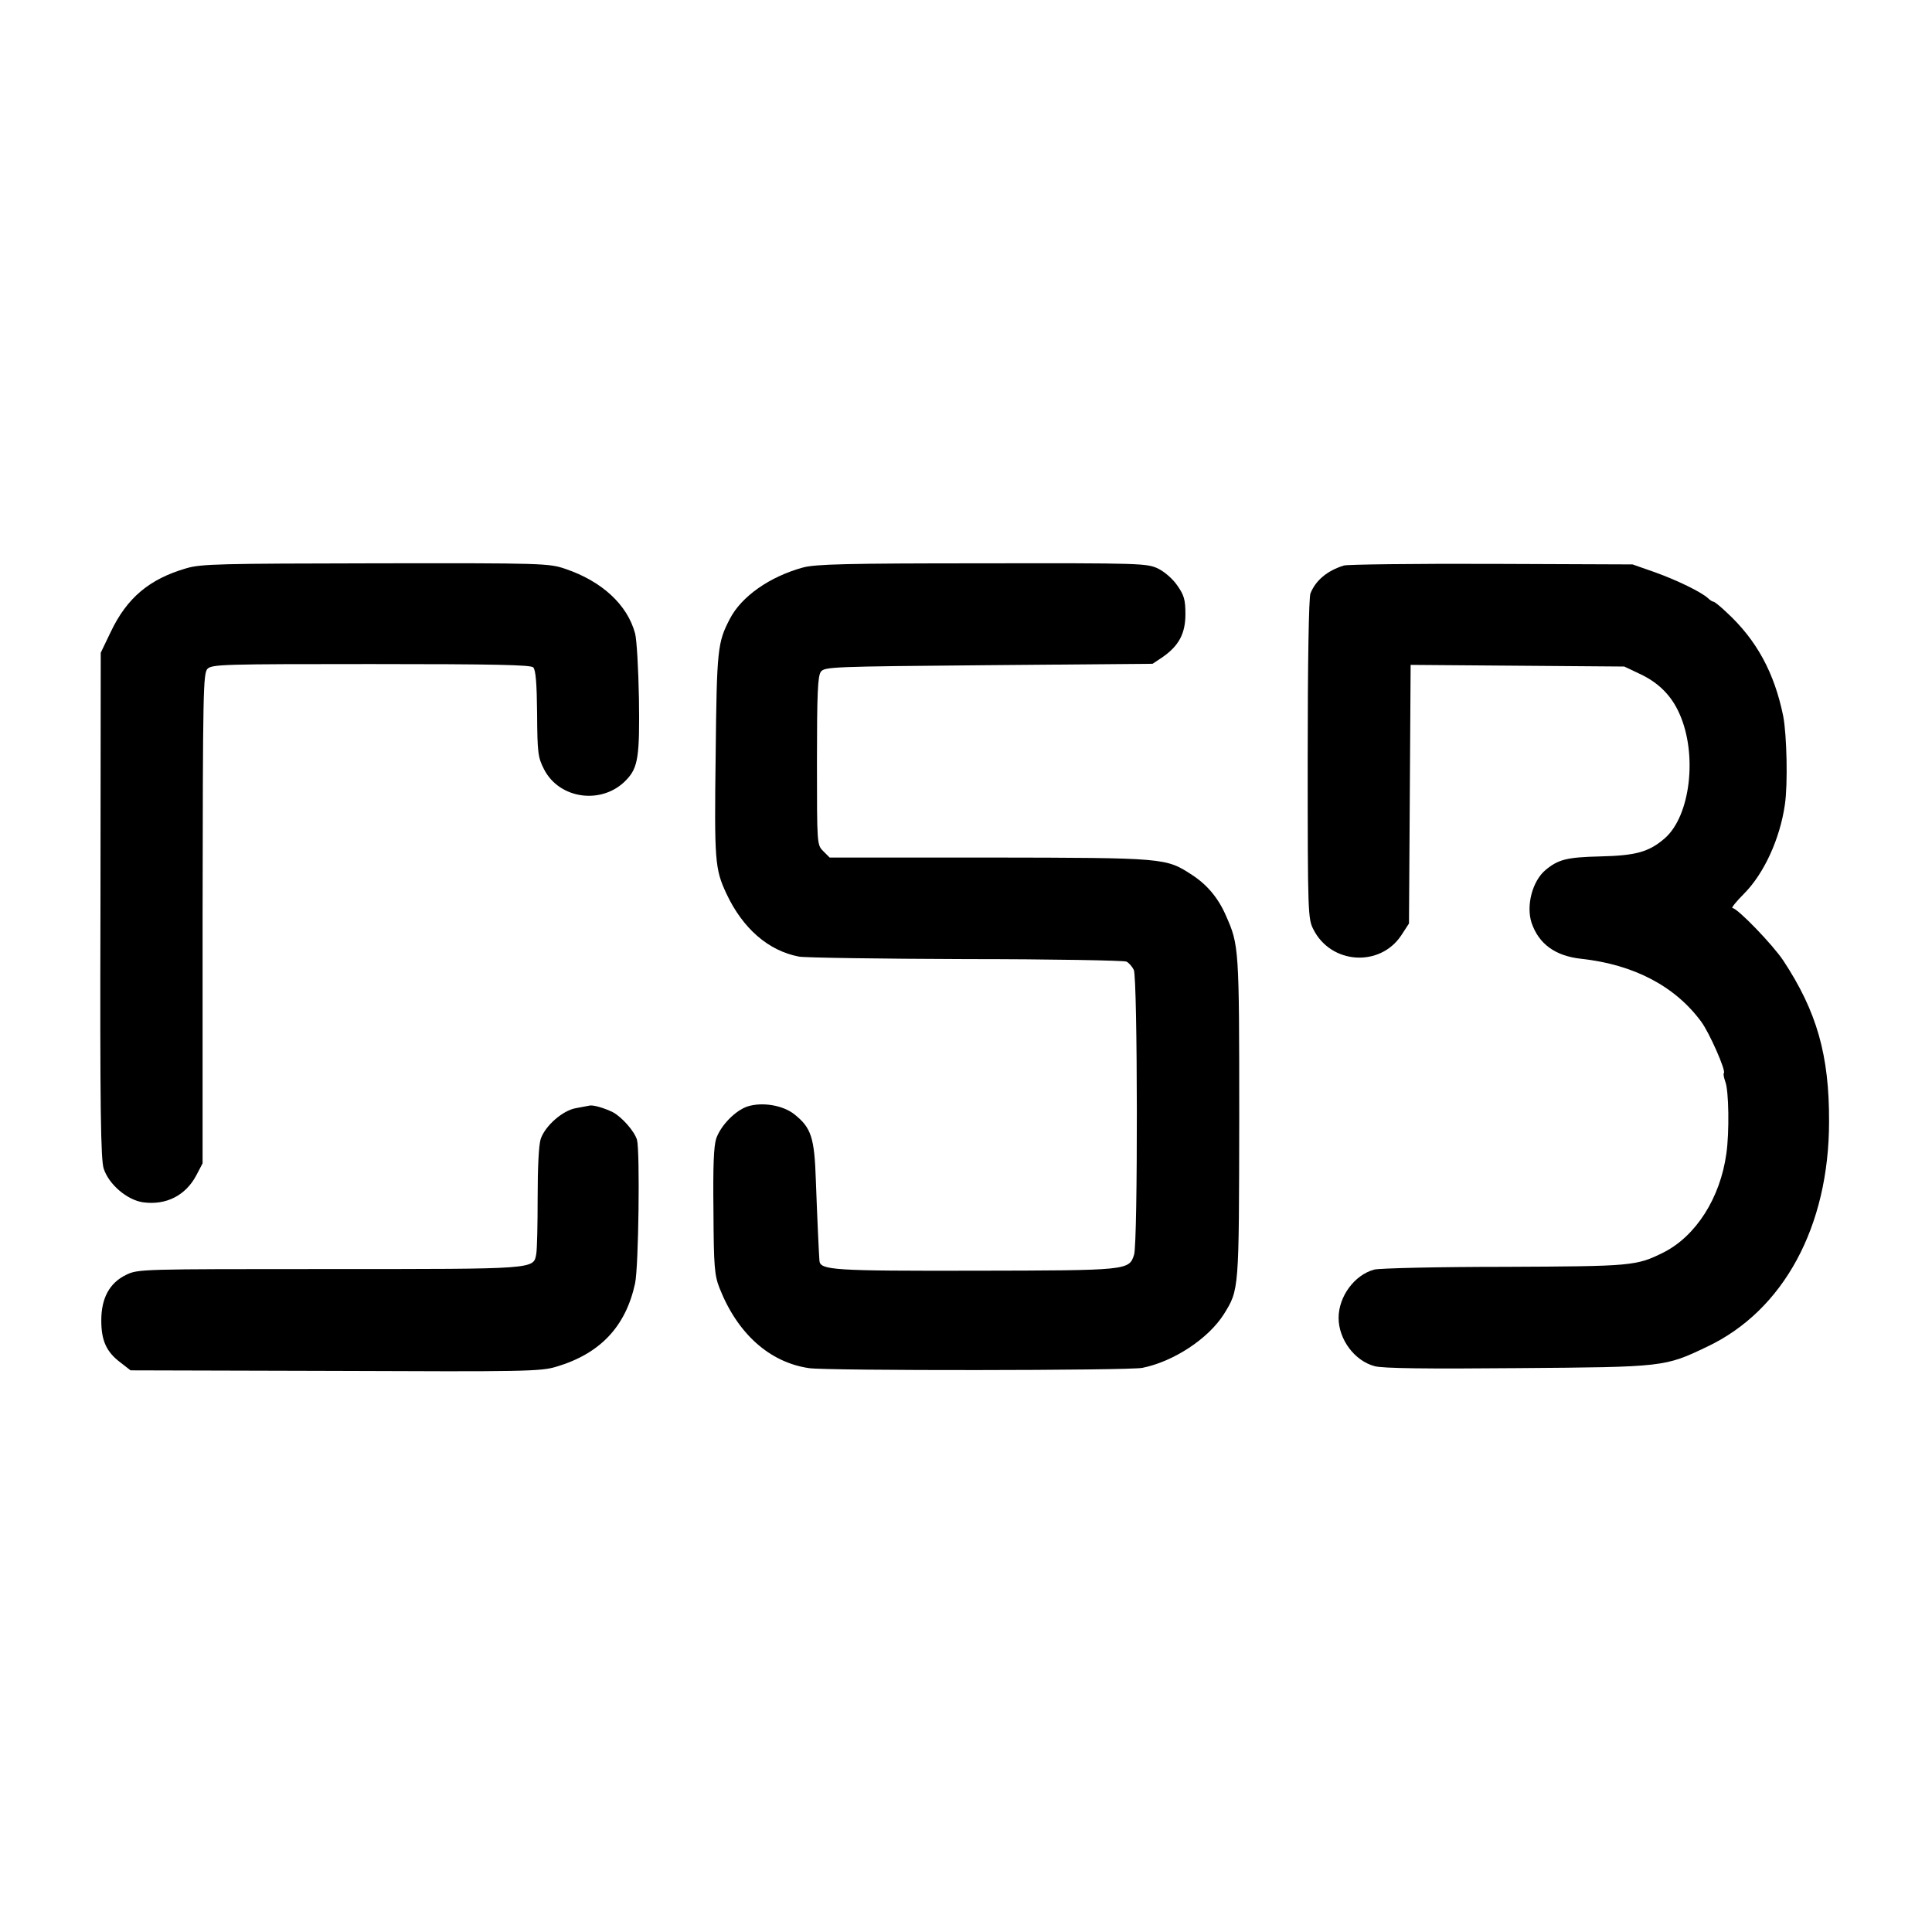
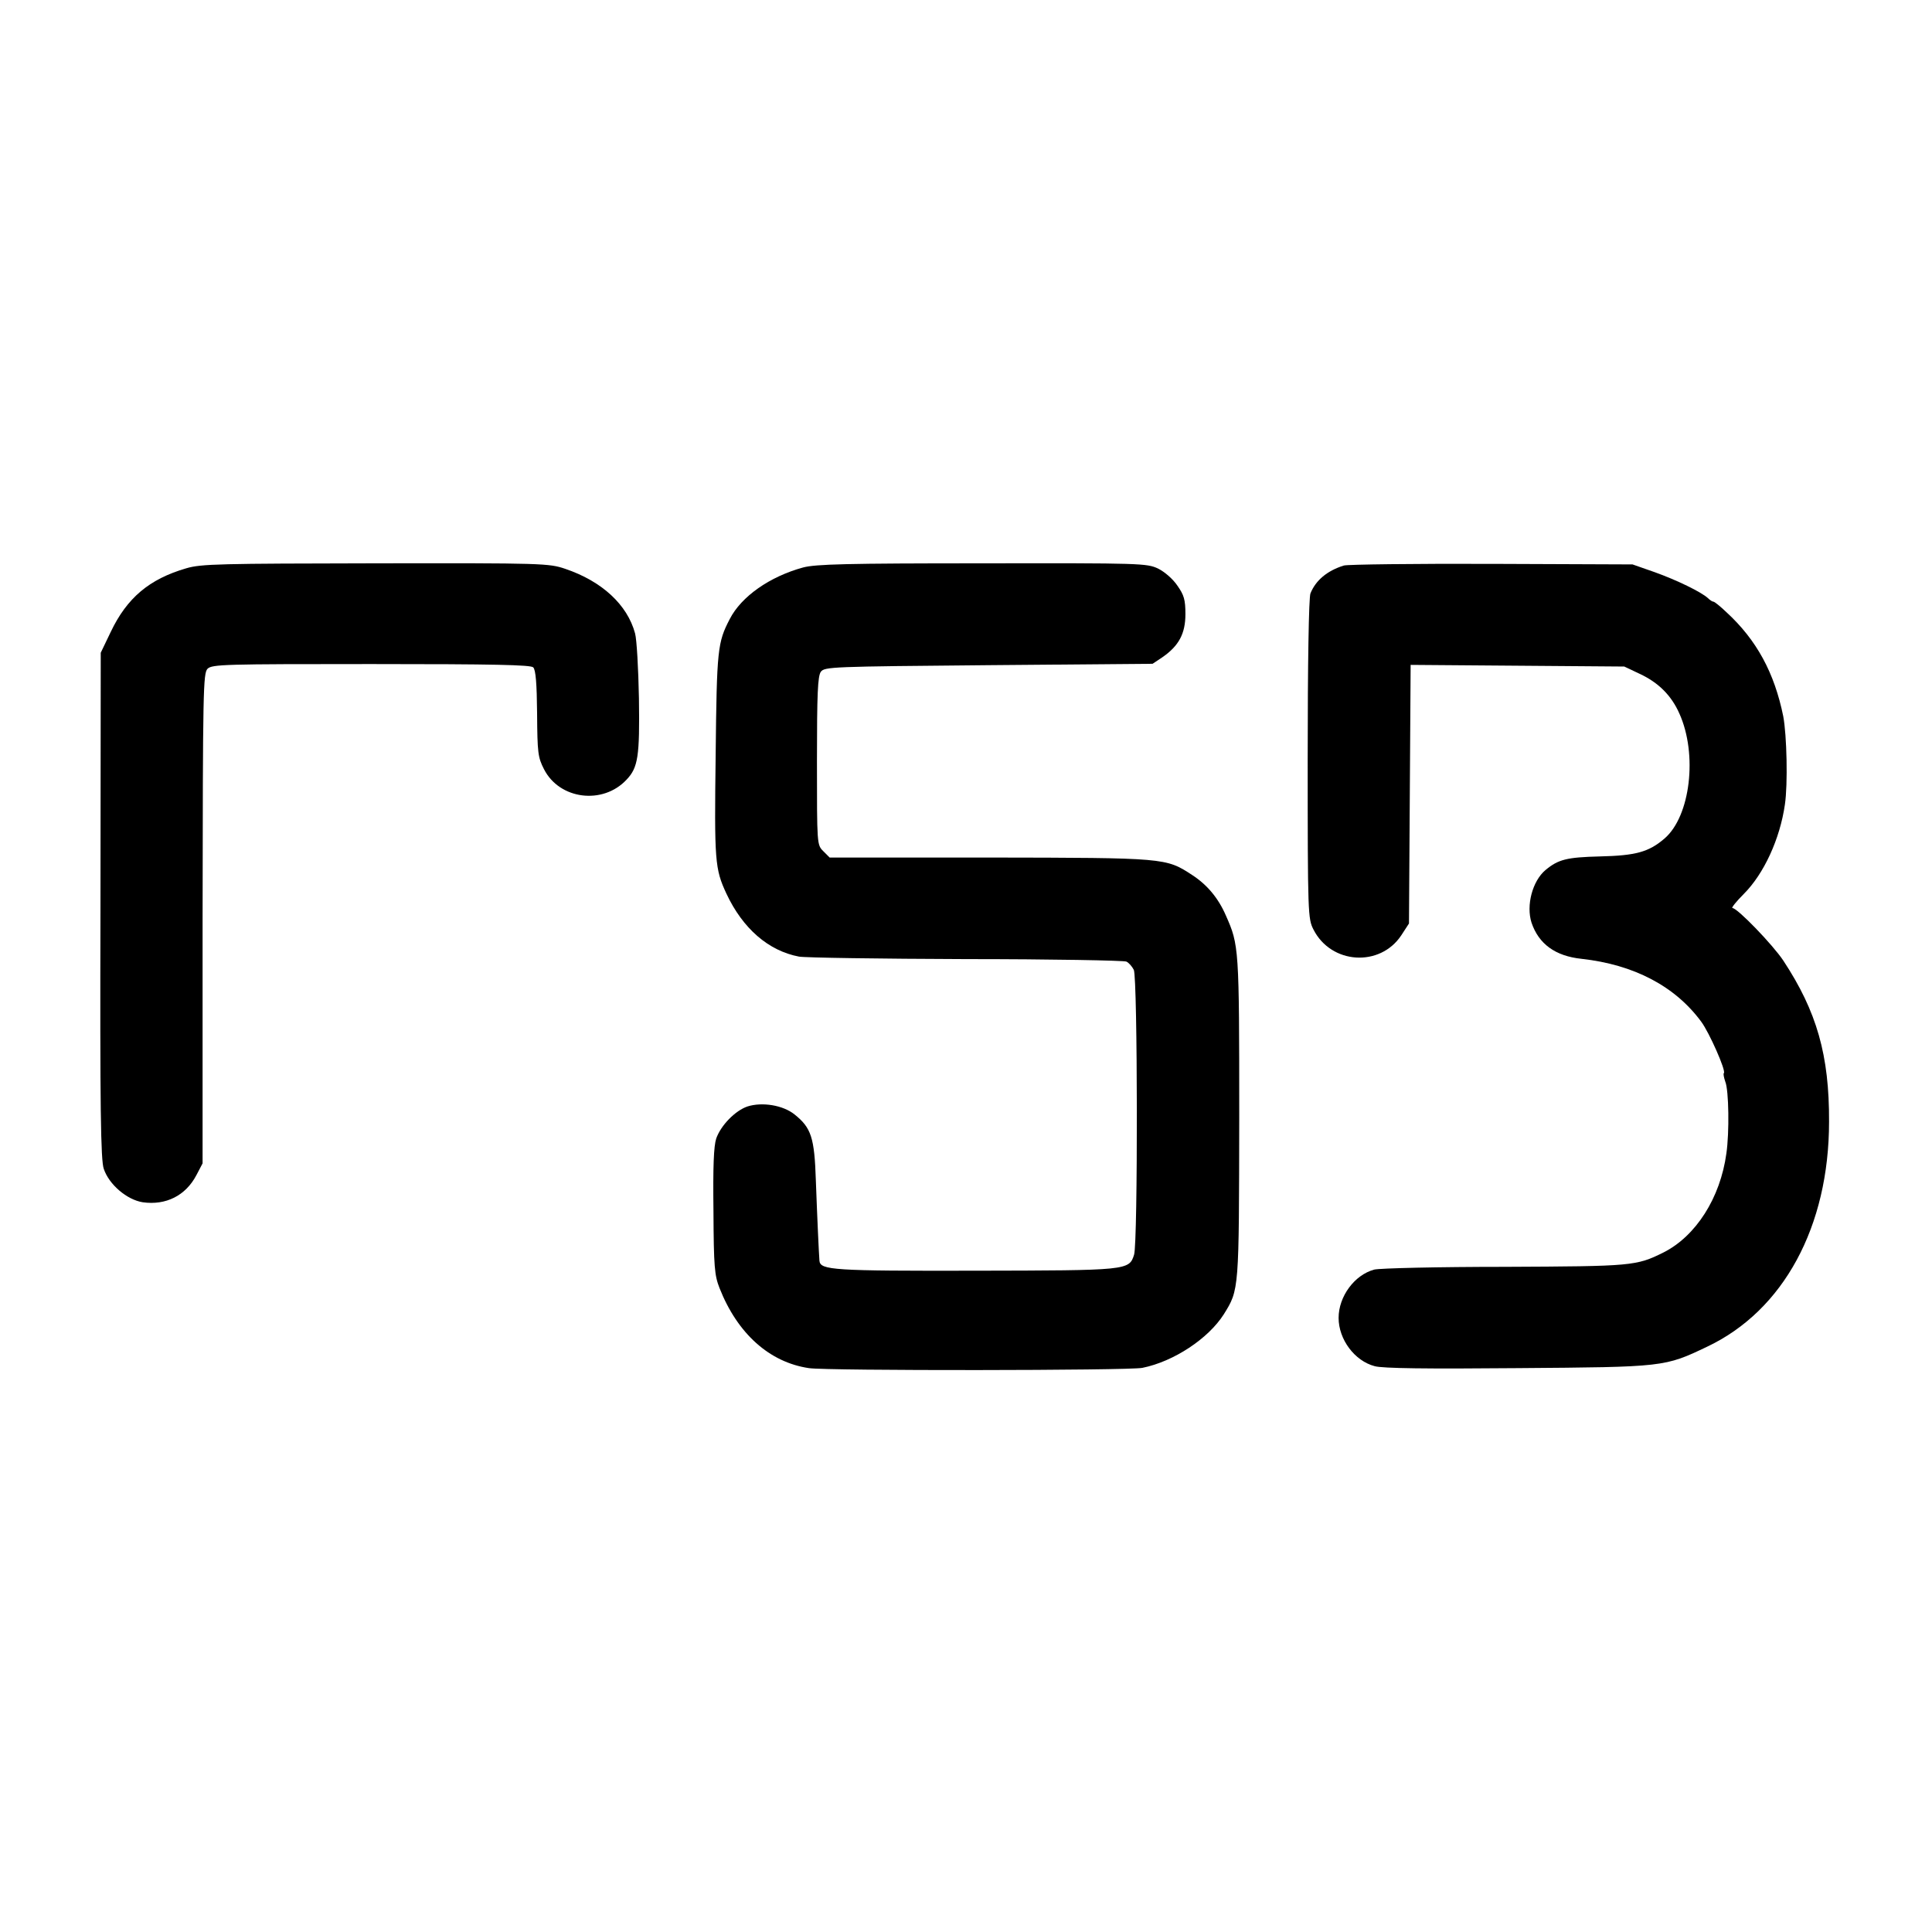
<svg xmlns="http://www.w3.org/2000/svg" version="1.0" width="700pt" height="700pt" viewBox="0 0 700 700" preserveAspectRatio="xMidYMid meet">
  <g transform="translate(0,700) scale(0.1,-0.1)" fill="#000000" stroke="none">
    <path d="M675 4941 c-134 -39 -215 -107 -274 -231 l-36 -75 -1 -915 c-2 -741 1 -924 12 -955 19 -57 84 -112 141 -121 84 -12 156 24 195 99 l22 42 0 887 c1 829 2 888 18 905 17 16 60 17 593 17 448 0 578 -3 587 -12 9 -9 13 -58 14 -167 1 -143 3 -159 25 -202 56 -110 213 -130 299 -38 42 44 48 85 45 294 -2 108 -8 214 -14 236 -28 104 -120 189 -253 234 -59 20 -80 21 -687 20 -564 -1 -632 -2 -686 -18z" />
    <path d="M2910 4944 c-121 -33 -224 -105 -266 -187 -44 -85 -47 -108 -51 -491 -5 -386 -3 -414 39 -504 59 -126 152 -207 263 -228 22 -4 294 -8 605 -9 311 0 572 -5 581 -9 9 -4 21 -18 27 -30 14 -31 15 -988 1 -1032 -18 -57 -22 -57 -576 -58 -514 -1 -561 2 -564 36 -2 25 -8 154 -13 291 -5 156 -17 191 -77 239 -42 34 -118 46 -171 29 -44 -15 -96 -68 -113 -116 -9 -28 -12 -100 -10 -264 1 -202 4 -232 22 -278 65 -165 181 -269 324 -290 65 -10 1160 -9 1208 1 114 23 239 106 295 194 56 90 55 85 56 715 0 614 -1 623 -48 729 -28 65 -69 113 -123 148 -95 62 -96 62 -733 63 l-580 0 -23 23 c-23 23 -23 23 -23 327 0 246 3 307 14 323 14 18 35 19 608 24 l594 5 36 24 c59 41 83 85 83 156 0 52 -5 69 -29 103 -16 24 -46 50 -70 62 -41 19 -59 20 -637 19 -491 0 -604 -3 -649 -15z" />
    <path d="M4869 4951 c-61 -19 -102 -54 -121 -101 -6 -15 -10 -253 -10 -601 0 -563 1 -578 21 -617 64 -126 241 -137 318 -21 l28 43 3 468 3 469 387 -3 387 -3 55 -26 c69 -32 116 -79 145 -145 66 -147 40 -371 -54 -452 -57 -49 -104 -62 -234 -65 -121 -3 -151 -11 -197 -49 -48 -40 -71 -129 -51 -191 26 -77 86 -121 181 -131 190 -21 339 -99 434 -228 29 -39 90 -177 82 -186 -3 -2 0 -16 5 -31 13 -31 15 -185 4 -260 -22 -162 -111 -300 -228 -359 -99 -49 -112 -50 -575 -52 -242 0 -453 -5 -473 -10 -71 -19 -129 -97 -129 -175 0 -78 58 -156 131 -175 28 -8 189 -10 518 -7 532 4 532 4 687 78 276 131 441 435 441 815 1 240 -44 399 -166 584 -38 57 -166 190 -184 190 -5 0 13 23 41 51 73 73 131 199 149 324 11 74 7 251 -6 320 -32 157 -96 276 -206 377 -22 21 -43 38 -47 38 -4 0 -13 6 -20 13 -24 22 -112 65 -193 94 l-80 28 -510 2 c-280 1 -522 -2 -536 -6z" />
-     <path d="M2135 2994 c-5 -1 -27 -5 -48 -9 -48 -8 -112 -64 -128 -112 -7 -22 -11 -103 -11 -212 0 -97 -2 -188 -5 -204 -10 -56 4 -55 -751 -55 -682 0 -692 0 -735 -21 -60 -29 -90 -84 -90 -165 0 -73 18 -114 70 -153 l36 -28 741 -2 c683 -3 746 -2 801 15 159 47 252 145 286 302 13 60 18 479 7 520 -9 31 -54 82 -87 100 -30 15 -73 28 -86 24z" />
  </g>
</svg>